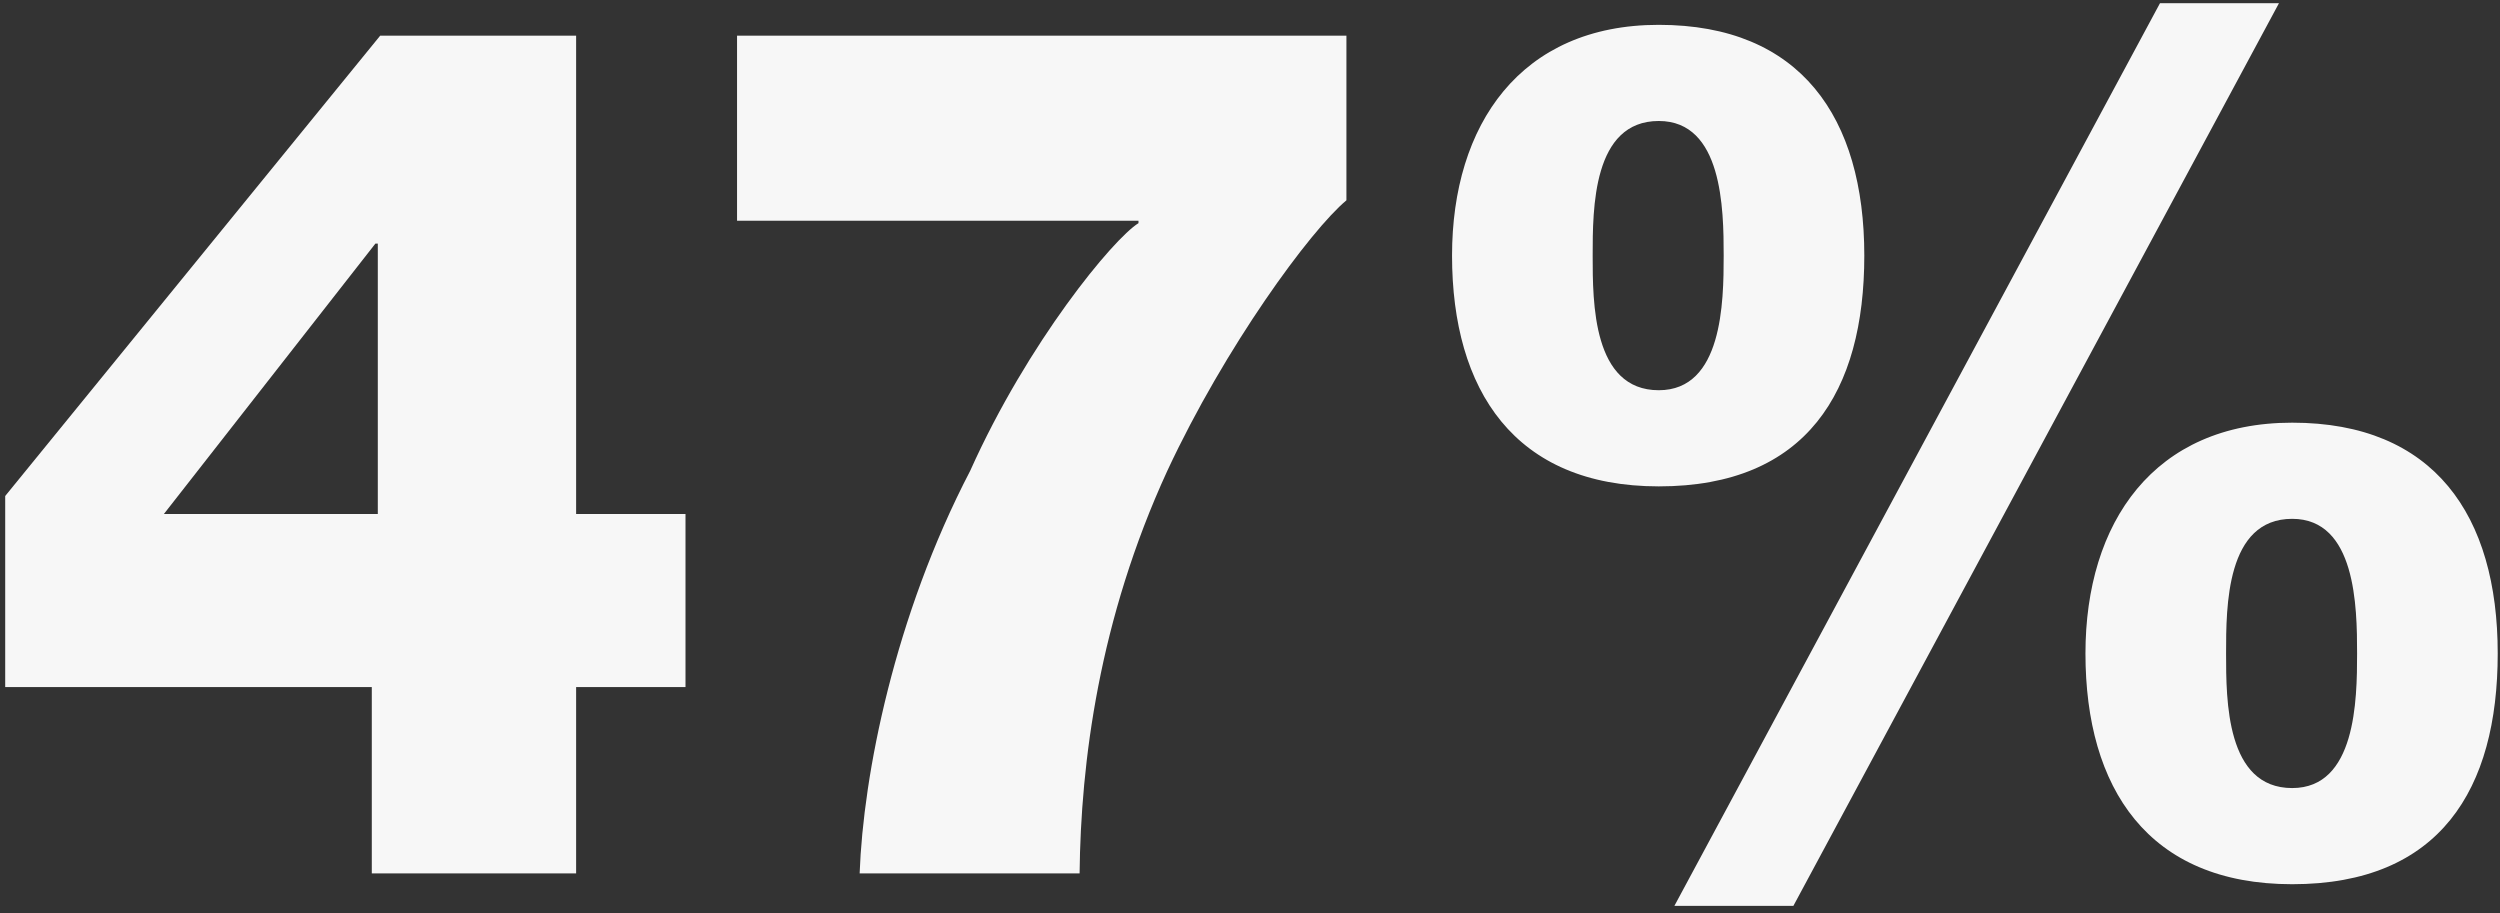
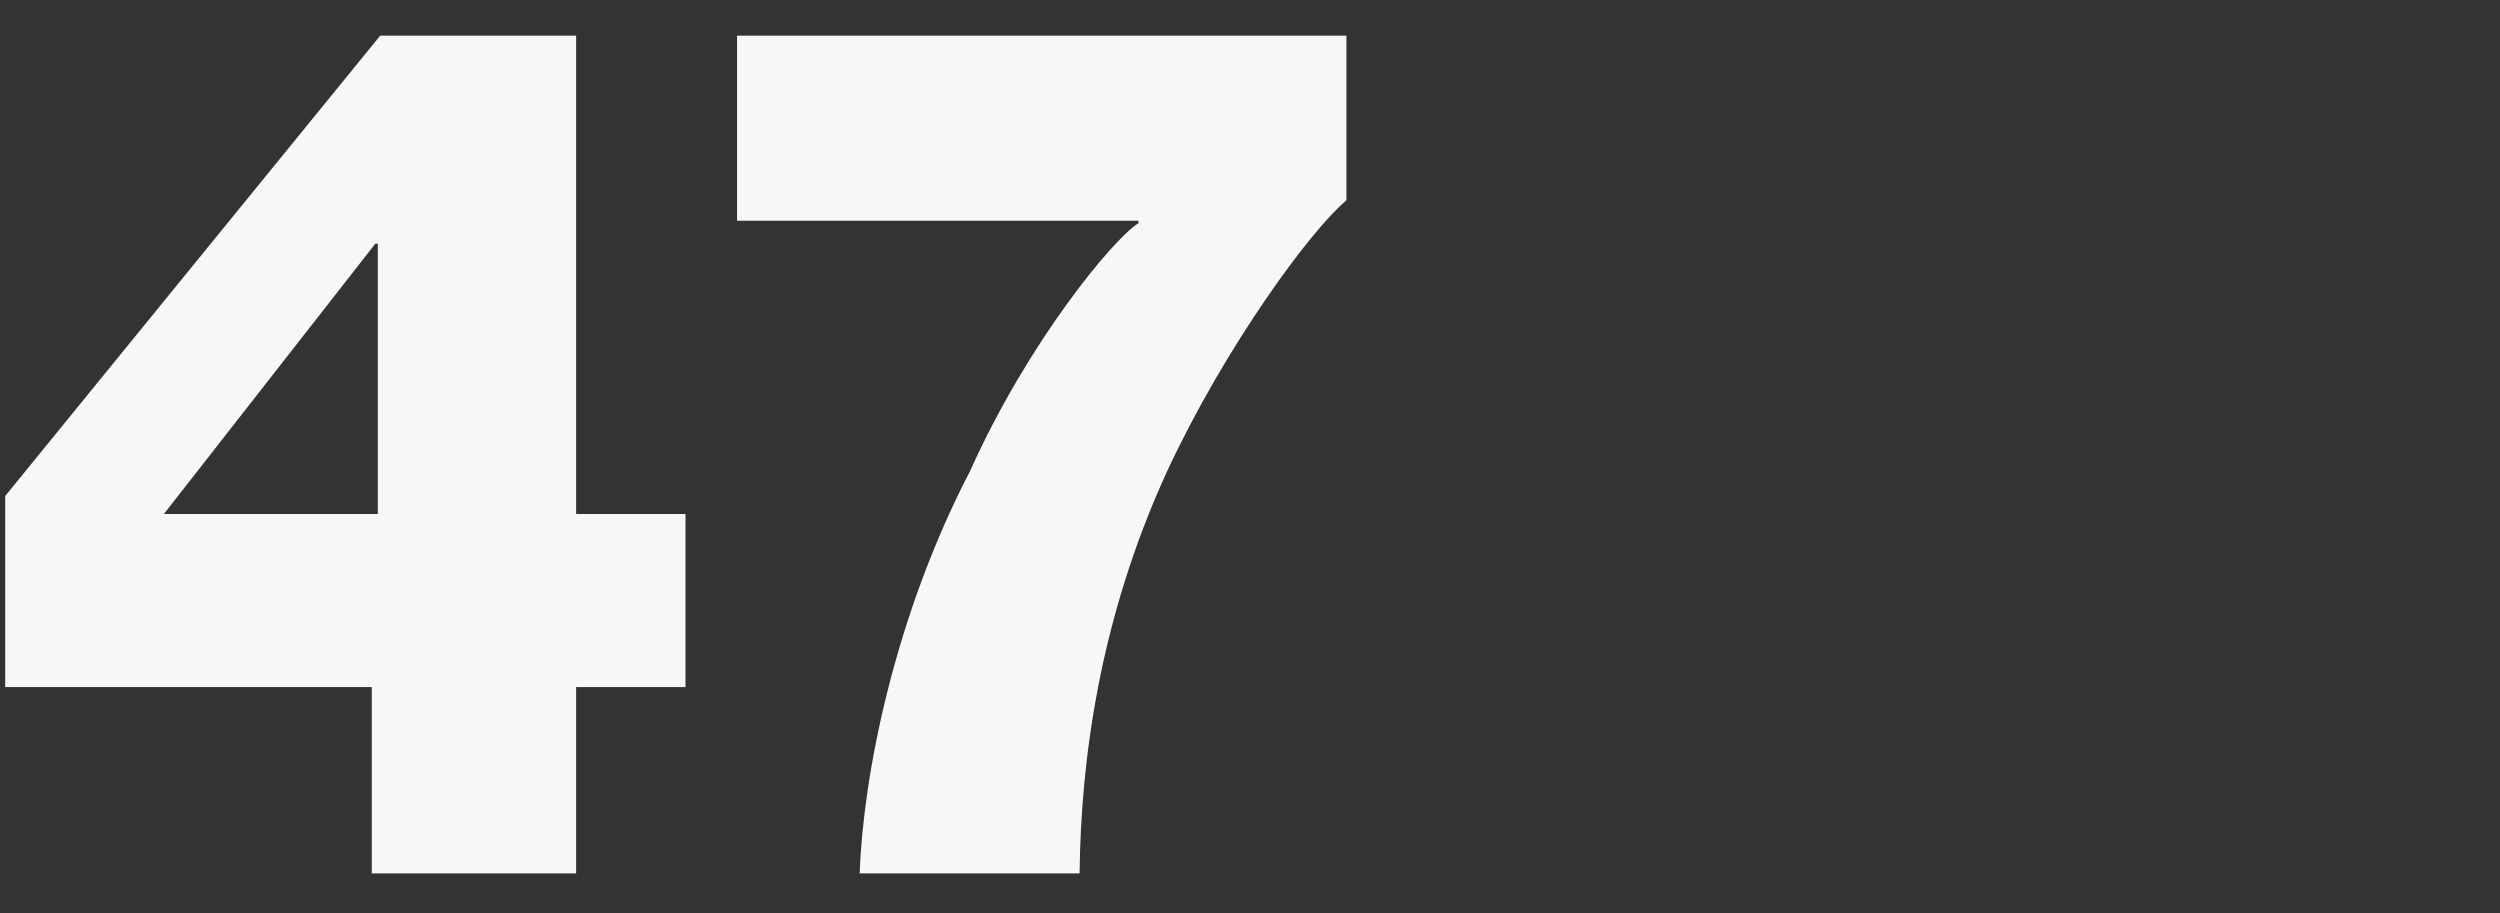
<svg xmlns="http://www.w3.org/2000/svg" width="312" height="114" viewBox="0 0 312 114" fill="none">
  <rect x="0" y="0" width="312" height="114" fill="#333333" stroke="none" />
  <path d="M20.45 64.15L46.85 30.4H47.15V64.15H20.45ZM71.9 64.15V4.45H47.45L0.65 61.9V85.75H46.4V109H71.9V85.75H85.55V64.15H71.9Z" fill="#F7F7F7" />
  <path d="M91.983 27.55H142.083V27.85C138.933 29.8 128.283 42.7 121.083 58.75C111.633 76.9 107.733 96.7 107.283 109H134.733C134.883 95.2 137.133 77.35 145.683 58.75C152.883 43.3 163.533 28.75 168.033 25V4.45H91.983V27.55Z" fill="#F7F7F7" />
-   <path d="M277.815 81.55C277.815 75.7 277.815 64.75 286.065 64.75C294.015 64.75 294.165 75.7 294.165 81.55C294.165 87.4 294.015 98.35 286.065 98.35C277.815 98.35 277.815 87.4 277.815 81.55ZM260.265 81.55C260.265 98.35 268.065 110.35 286.065 110.35C304.515 110.35 311.715 98.5 311.715 81.55C311.715 64.3 303.765 52.75 286.065 52.75C268.815 52.75 260.265 65.2 260.265 81.55ZM181.215 31.9C181.215 48.7 189.015 60.7 207.015 60.7C225.465 60.7 232.665 48.85 232.665 31.9C232.665 14.65 224.715 3.1 207.015 3.1C189.765 3.1 181.215 15.55 181.215 31.9ZM223.815 113.05L284.415 0.4H269.565L208.965 113.05H223.815ZM198.765 31.9C198.765 26.05 198.765 15.1 207.015 15.1C214.965 15.1 215.115 26.05 215.115 31.9C215.115 37.75 214.965 48.7 207.015 48.7C198.765 48.7 198.765 37.75 198.765 31.9Z" fill="#F7F7F7" />
</svg>